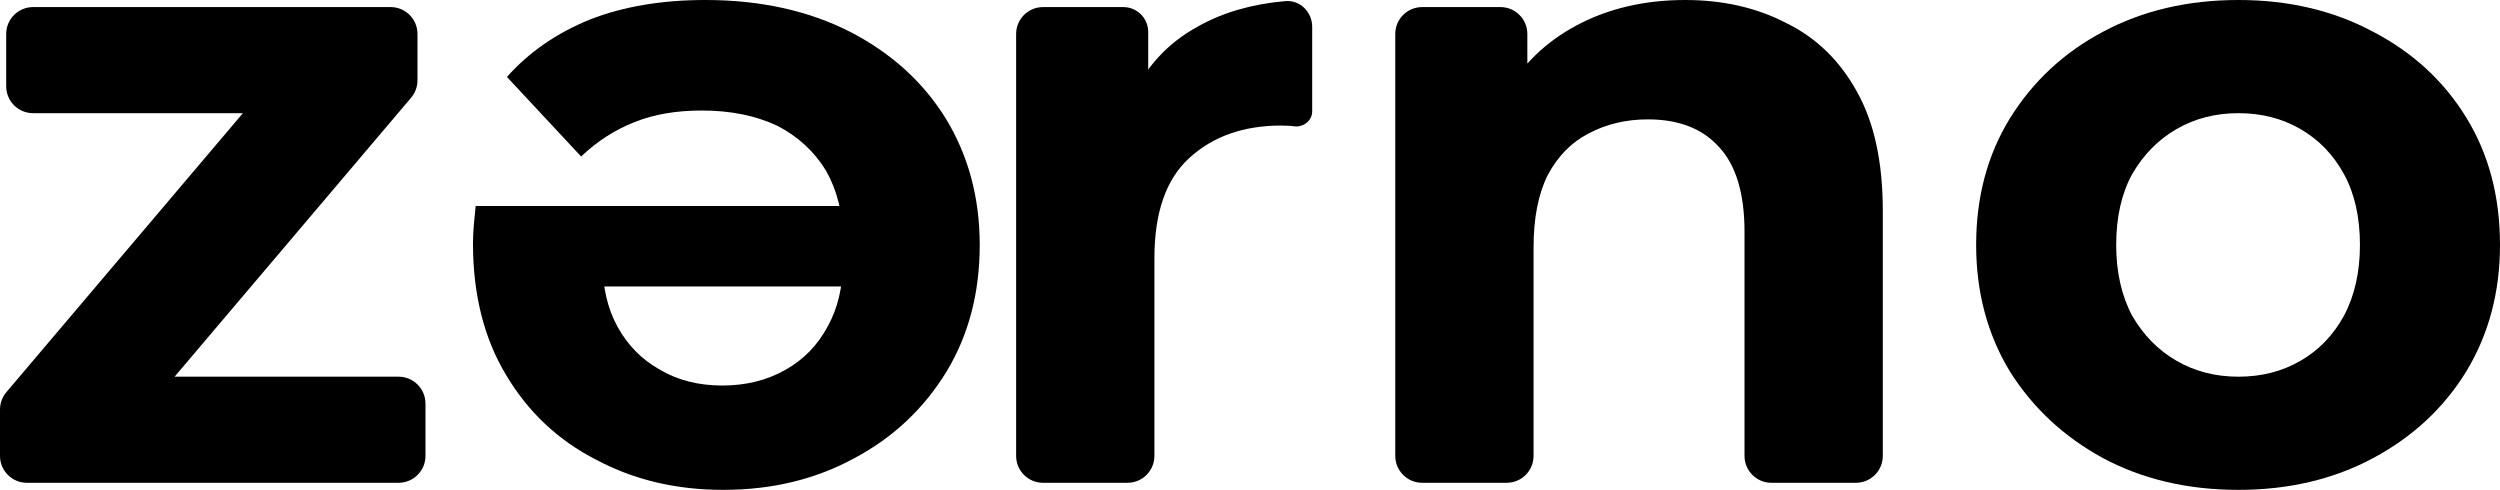
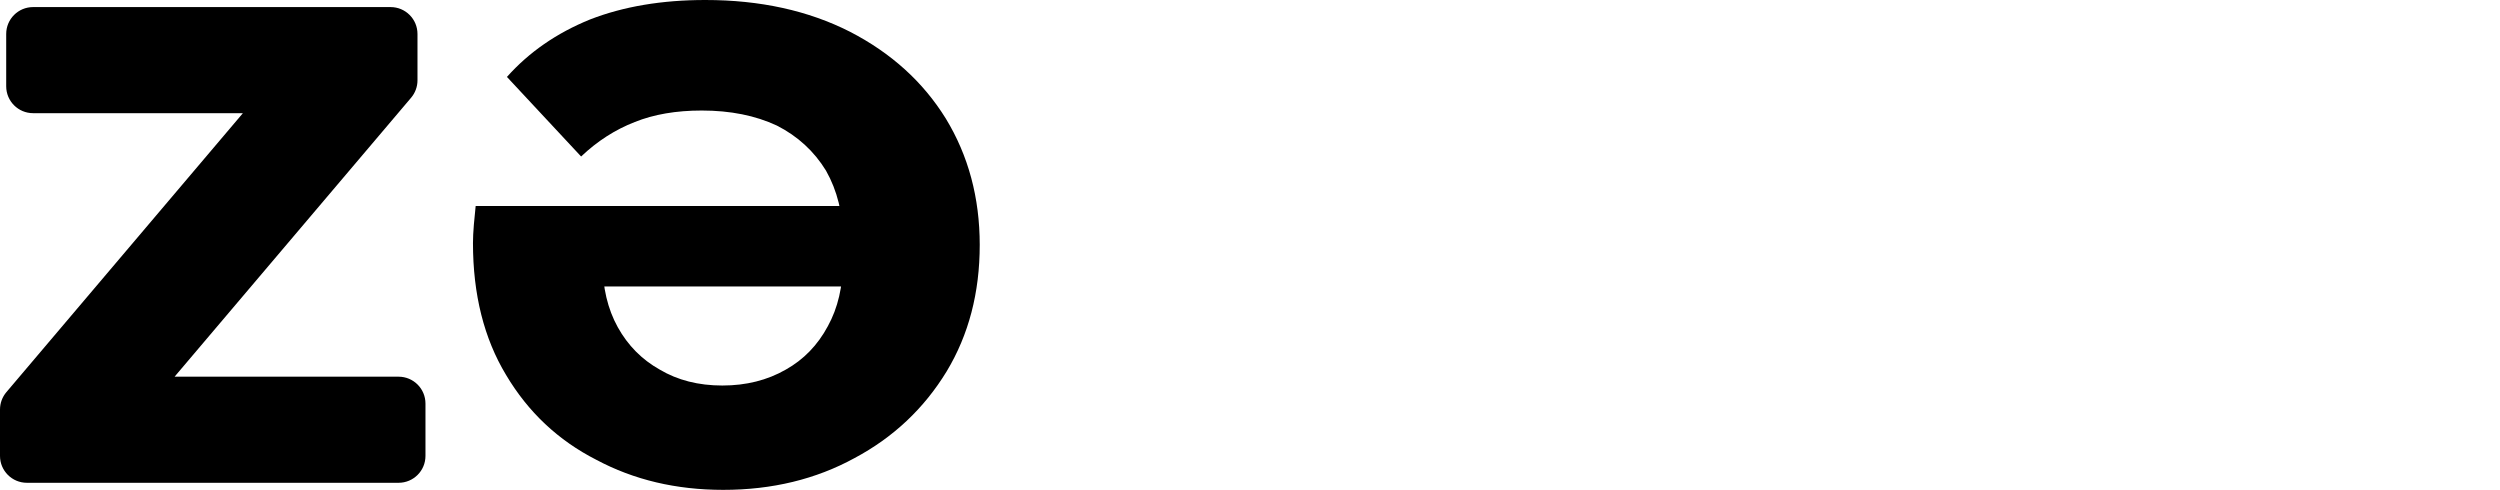
<svg xmlns="http://www.w3.org/2000/svg" width="148" height="29" viewBox="0 0 148 29" fill="none">
  <path d="M1.591 28.581C0.712 28.581 0 27.869 0 26.99V24.244C0 23.867 0.134 23.503 0.378 23.215L15.745 5.089C16.195 4.559 17.038 4.654 17.359 5.27C17.698 5.922 17.226 6.7 16.491 6.7H1.959C1.08 6.7 0.367 5.988 0.367 5.109V2.01C0.367 1.131 1.08 0.419 1.959 0.419H23.124C24.003 0.419 24.715 1.131 24.715 2.01V4.756C24.715 5.132 24.582 5.497 24.338 5.785L8.961 23.921C8.513 24.45 7.673 24.363 7.343 23.752C6.989 23.096 7.464 22.3 8.21 22.3H23.596C24.475 22.3 25.188 23.012 25.188 23.891V26.99C25.188 27.869 24.475 28.581 23.596 28.581H1.591Z" fill="black" />
-   <path d="M61.747 28.581C60.868 28.581 60.155 27.869 60.155 26.99V2.01C60.155 1.131 60.868 0.419 61.747 0.419H66.502C67.315 0.419 67.974 1.078 67.974 1.89V6.059C67.974 6.618 67.216 6.79 66.974 6.286C66.909 6.15 66.905 5.992 66.966 5.855C67.811 3.974 69.126 2.545 70.913 1.57C72.385 0.739 74.112 0.238 76.092 0.066C76.968 -0.009 77.682 0.712 77.682 1.591V6.592C77.682 7.098 77.244 7.486 76.737 7.486C76.457 7.451 76.16 7.433 75.845 7.433C73.606 7.433 71.787 8.079 70.388 9.37C69.023 10.626 68.341 12.598 68.341 15.285V26.99C68.341 27.869 67.629 28.581 66.75 28.581H61.747Z" fill="black" />
-   <path d="M99.76 0C101.999 0 103.993 0.454 105.742 1.361C107.526 2.233 108.925 3.594 109.94 5.444C110.954 7.259 111.461 9.597 111.461 12.459V26.99C111.461 27.869 110.749 28.581 109.87 28.581H104.867C103.988 28.581 103.275 27.869 103.275 26.99V13.715C103.275 11.447 102.768 9.771 101.754 8.69C100.774 7.608 99.375 7.067 97.556 7.067C96.261 7.067 95.089 7.346 94.04 7.904C93.025 8.428 92.221 9.248 91.626 10.365C91.066 11.481 90.787 12.912 90.787 14.657V26.99C90.787 27.869 90.074 28.581 89.195 28.581H84.192C83.313 28.581 82.6 27.869 82.6 26.99V2.01C82.6 1.131 83.313 0.419 84.192 0.419H88.828C89.707 0.419 90.419 1.131 90.419 2.01V5.838C90.419 6.523 89.522 6.78 89.159 6.198C89.03 5.991 89.02 5.729 89.143 5.518C90.146 3.801 91.533 2.467 93.305 1.518C95.194 0.506 97.346 0 99.76 0Z" fill="black" />
-   <path d="M132.52 29C129.512 29 126.835 28.372 124.491 27.116C122.183 25.859 120.346 24.149 118.982 21.986C117.652 19.787 116.988 17.292 116.988 14.5C116.988 11.673 117.652 9.178 118.982 7.014C120.346 4.816 122.183 3.106 124.491 1.884C126.835 0.628 129.512 0 132.52 0C135.494 0 138.152 0.628 140.496 1.884C142.84 3.106 144.677 4.798 146.006 6.962C147.335 9.126 148 11.638 148 14.5C148 17.292 147.335 19.787 146.006 21.986C144.677 24.149 142.84 25.859 140.496 27.116C138.152 28.372 135.494 29 132.52 29ZM132.52 22.3C133.884 22.3 135.109 21.986 136.193 21.357C137.278 20.729 138.135 19.839 138.765 18.688C139.394 17.501 139.709 16.105 139.709 14.5C139.709 12.86 139.394 11.464 138.765 10.312C138.135 9.161 137.278 8.271 136.193 7.643C135.109 7.014 133.884 6.7 132.52 6.7C131.156 6.7 129.931 7.014 128.847 7.643C127.762 8.271 126.888 9.161 126.223 10.312C125.593 11.464 125.279 12.86 125.279 14.5C125.279 16.105 125.593 17.501 126.223 18.688C126.888 19.839 127.762 20.729 128.847 21.357C129.931 21.986 131.156 22.3 132.52 22.3Z" fill="black" />
  <path d="M41.757 0C45.002 0 47.859 0.628 50.328 1.884C52.762 3.141 54.649 4.851 55.989 7.014C57.33 9.213 58 11.708 58 14.5C58 17.327 57.347 19.822 56.042 21.986C54.702 24.184 52.885 25.894 50.593 27.116C48.3 28.372 45.707 29 42.815 29C40.028 29 37.524 28.407 35.302 27.22C33.044 26.069 31.263 24.393 29.958 22.195C28.653 20.031 28 17.431 28 14.395C28 14.081 28.018 13.715 28.053 13.296C28.088 12.912 28.123 12.546 28.159 12.197L51.28 12.197V16.96L32.497 16.96L35.672 15.547C35.672 17.013 35.972 18.286 36.571 19.368C37.171 20.45 38 21.288 39.058 21.881C40.116 22.509 41.351 22.823 42.762 22.823C44.173 22.823 45.425 22.509 46.519 21.881C47.577 21.288 48.406 20.433 49.005 19.316C49.605 18.234 49.905 16.943 49.905 15.442V14.186C49.905 12.65 49.57 11.289 48.9 10.103C48.194 8.951 47.224 8.061 45.989 7.433C44.72 6.84 43.238 6.543 41.545 6.543C40.028 6.543 38.706 6.77 37.577 7.224C36.413 7.678 35.355 8.358 34.402 9.265L30.011 4.554C31.316 3.088 32.956 1.954 34.931 1.152C36.907 0.384 39.182 0 41.757 0Z" fill="black" />
</svg>